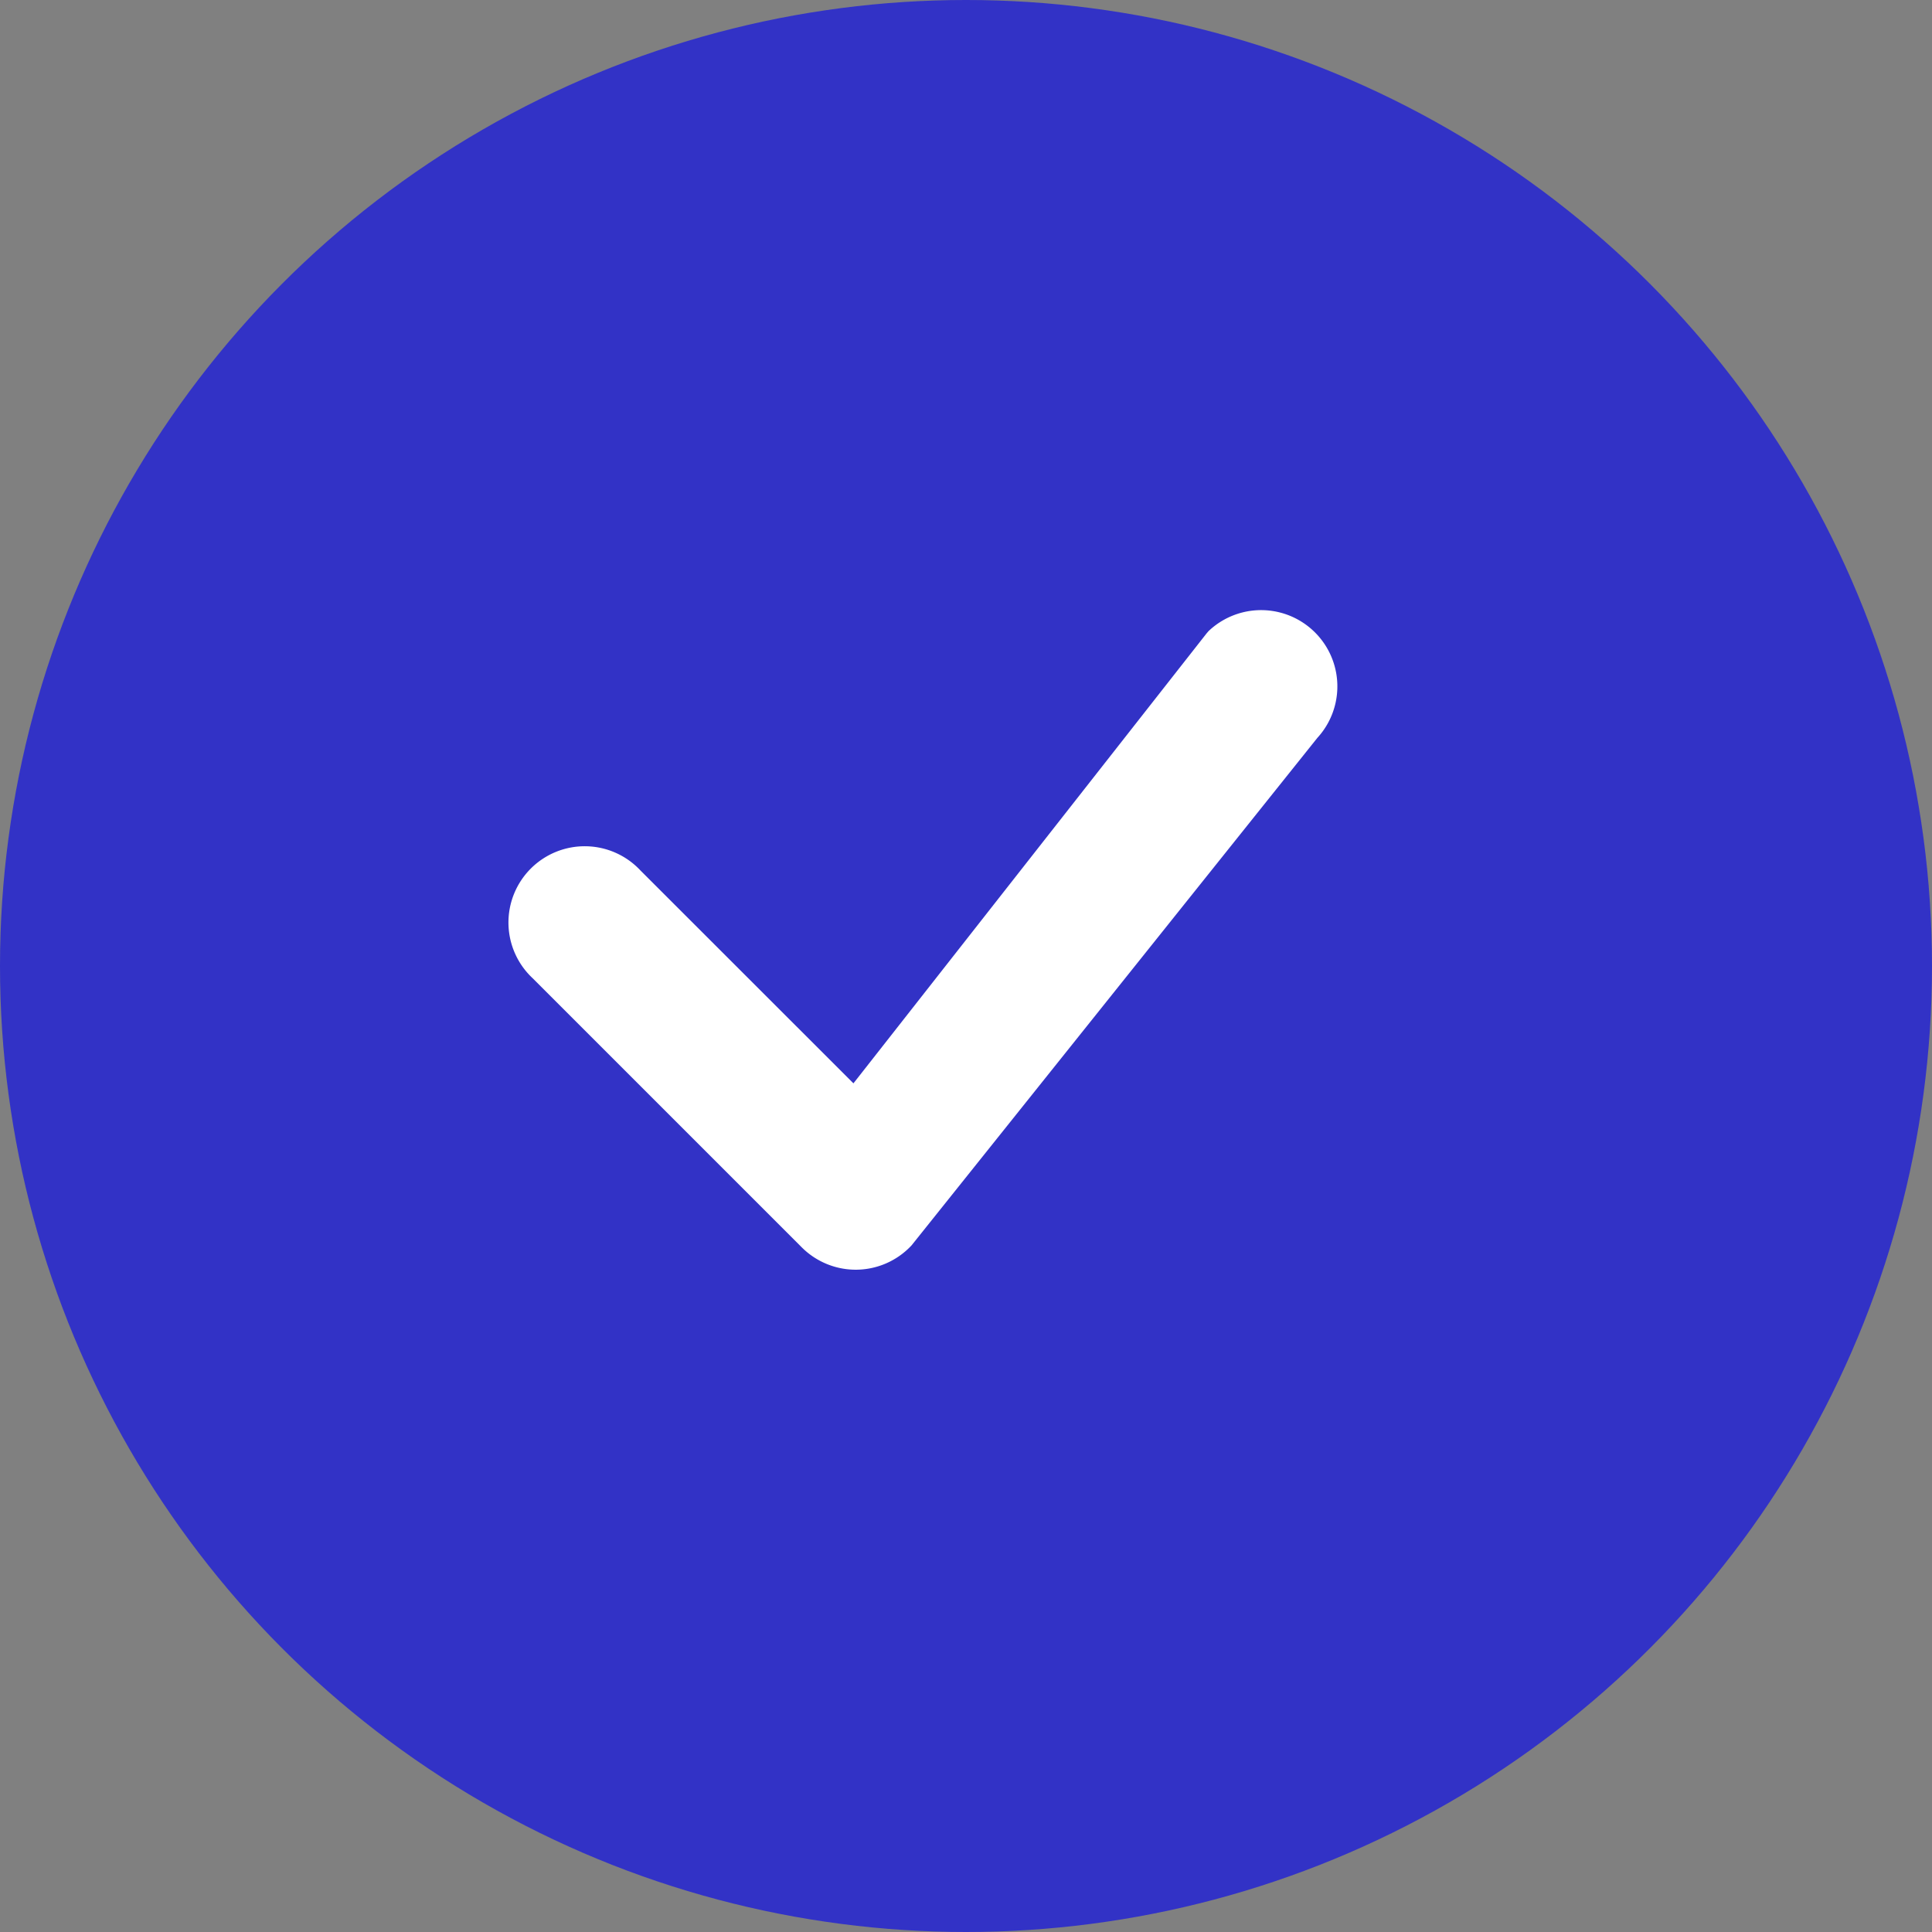
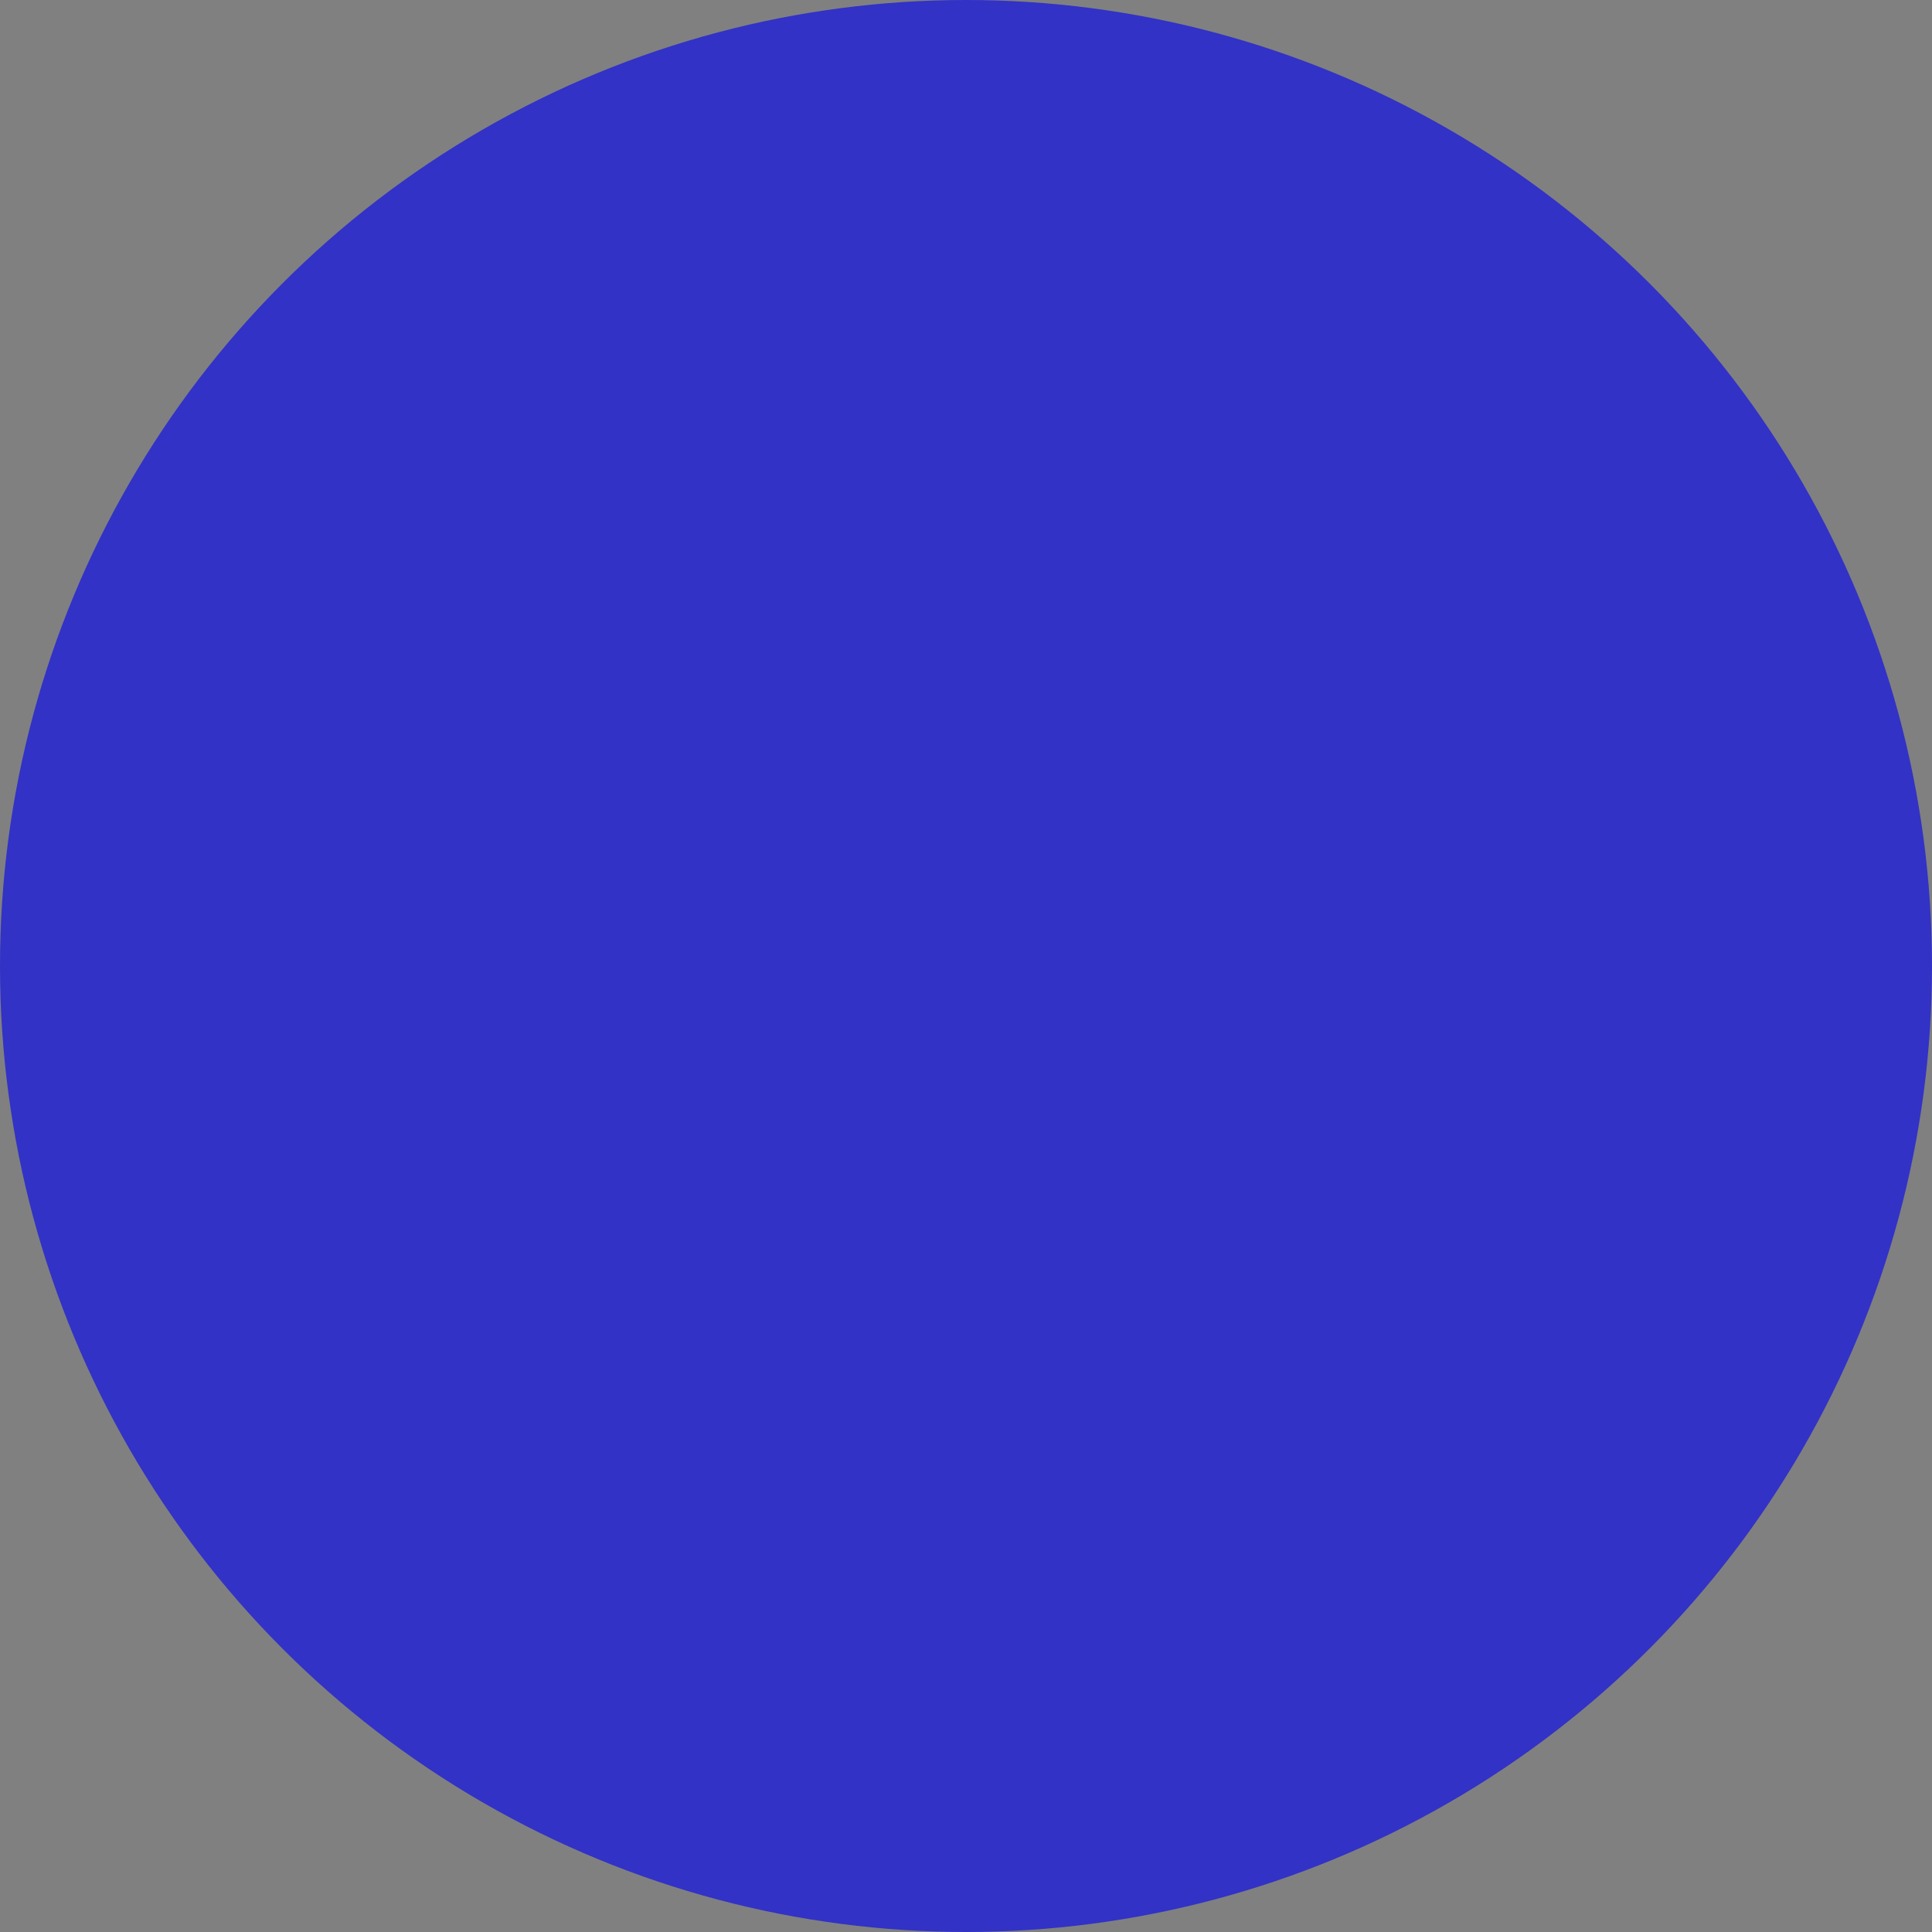
<svg xmlns="http://www.w3.org/2000/svg" width="19" height="19" viewBox="0 0 19 19">
  <rect x="0" y="0" width="19" height="19" fill="#808080" stroke="none" />
  <g id="blue_tic" transform="translate(-543 -454)">
    <circle id="Ellipse_5" data-name="Ellipse 5" cx="9.5" cy="9.5" r="9.5" transform="translate(543 454)" fill="#3232c6" />
-     <path id="check" d="M10.97,4.97a.75.75,0,0,1,1.07,1.05L8.05,11.01a.75.75,0,0,1-1.08.02L4.324,8.384a.75.75,0,1,1,1.06-1.06L7.478,9.417l3.473-4.425Z" transform="translate(543.915 455.237)" fill="#fff" />
  </g>
</svg>